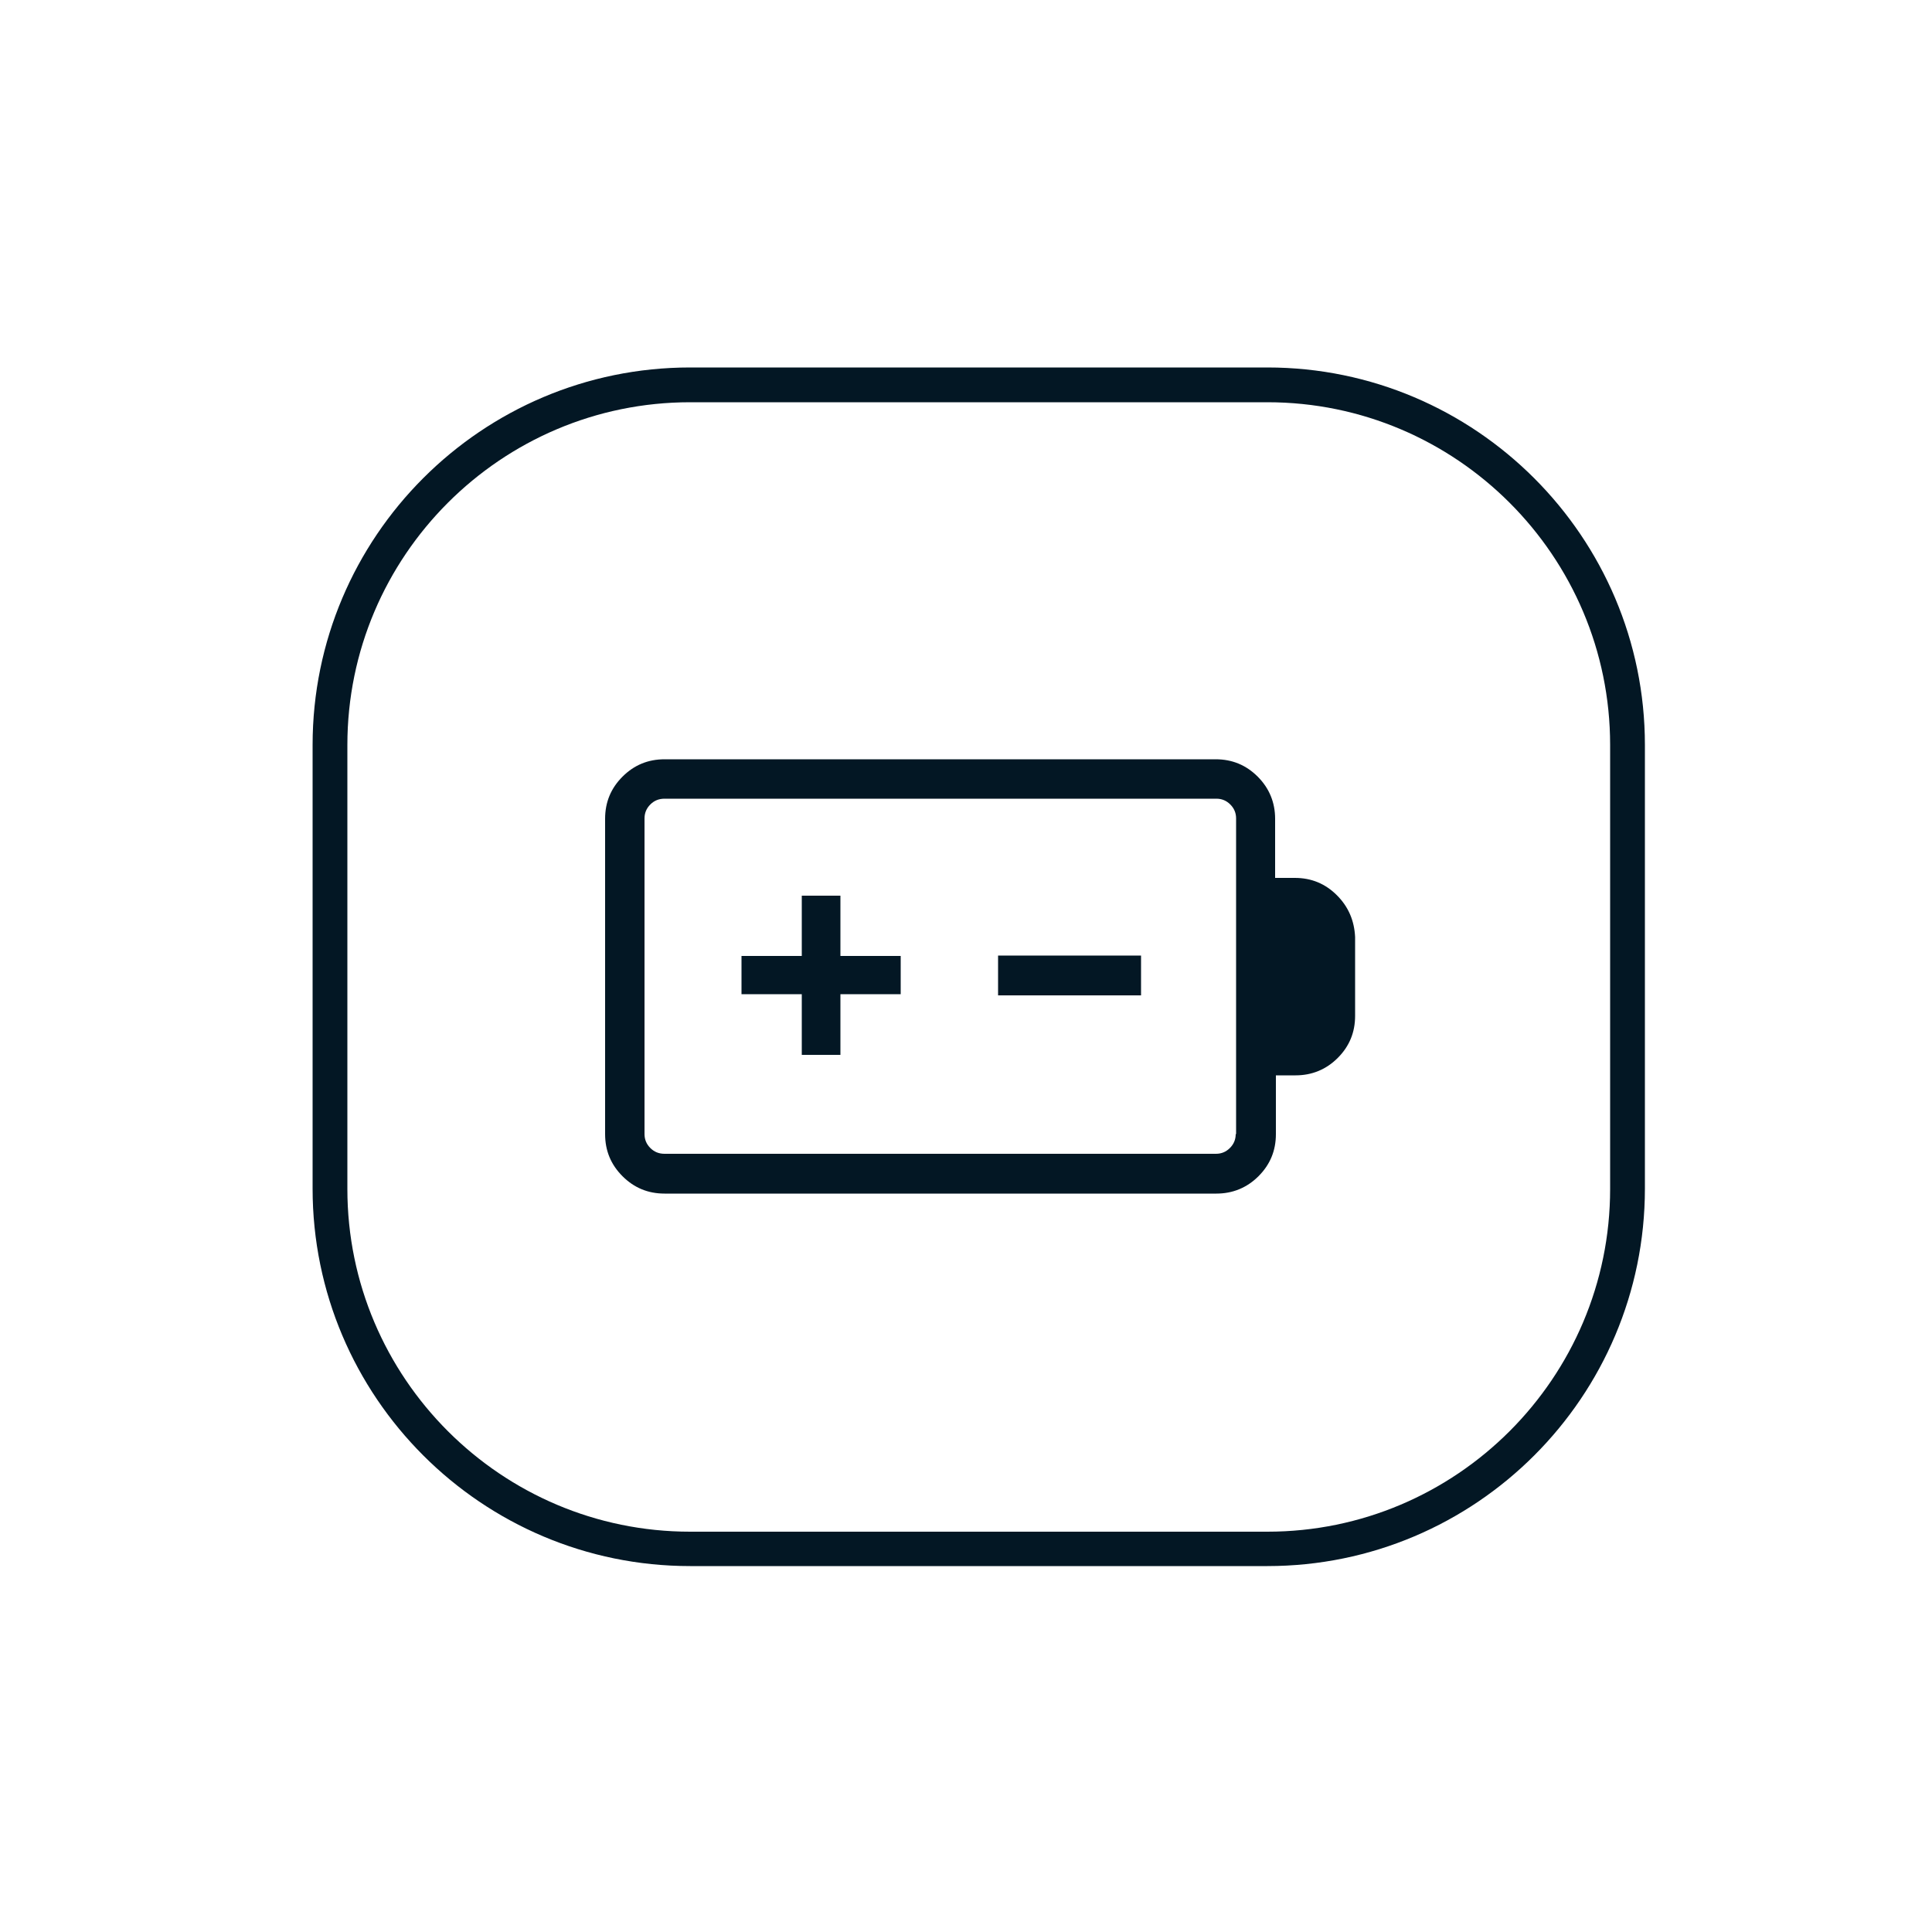
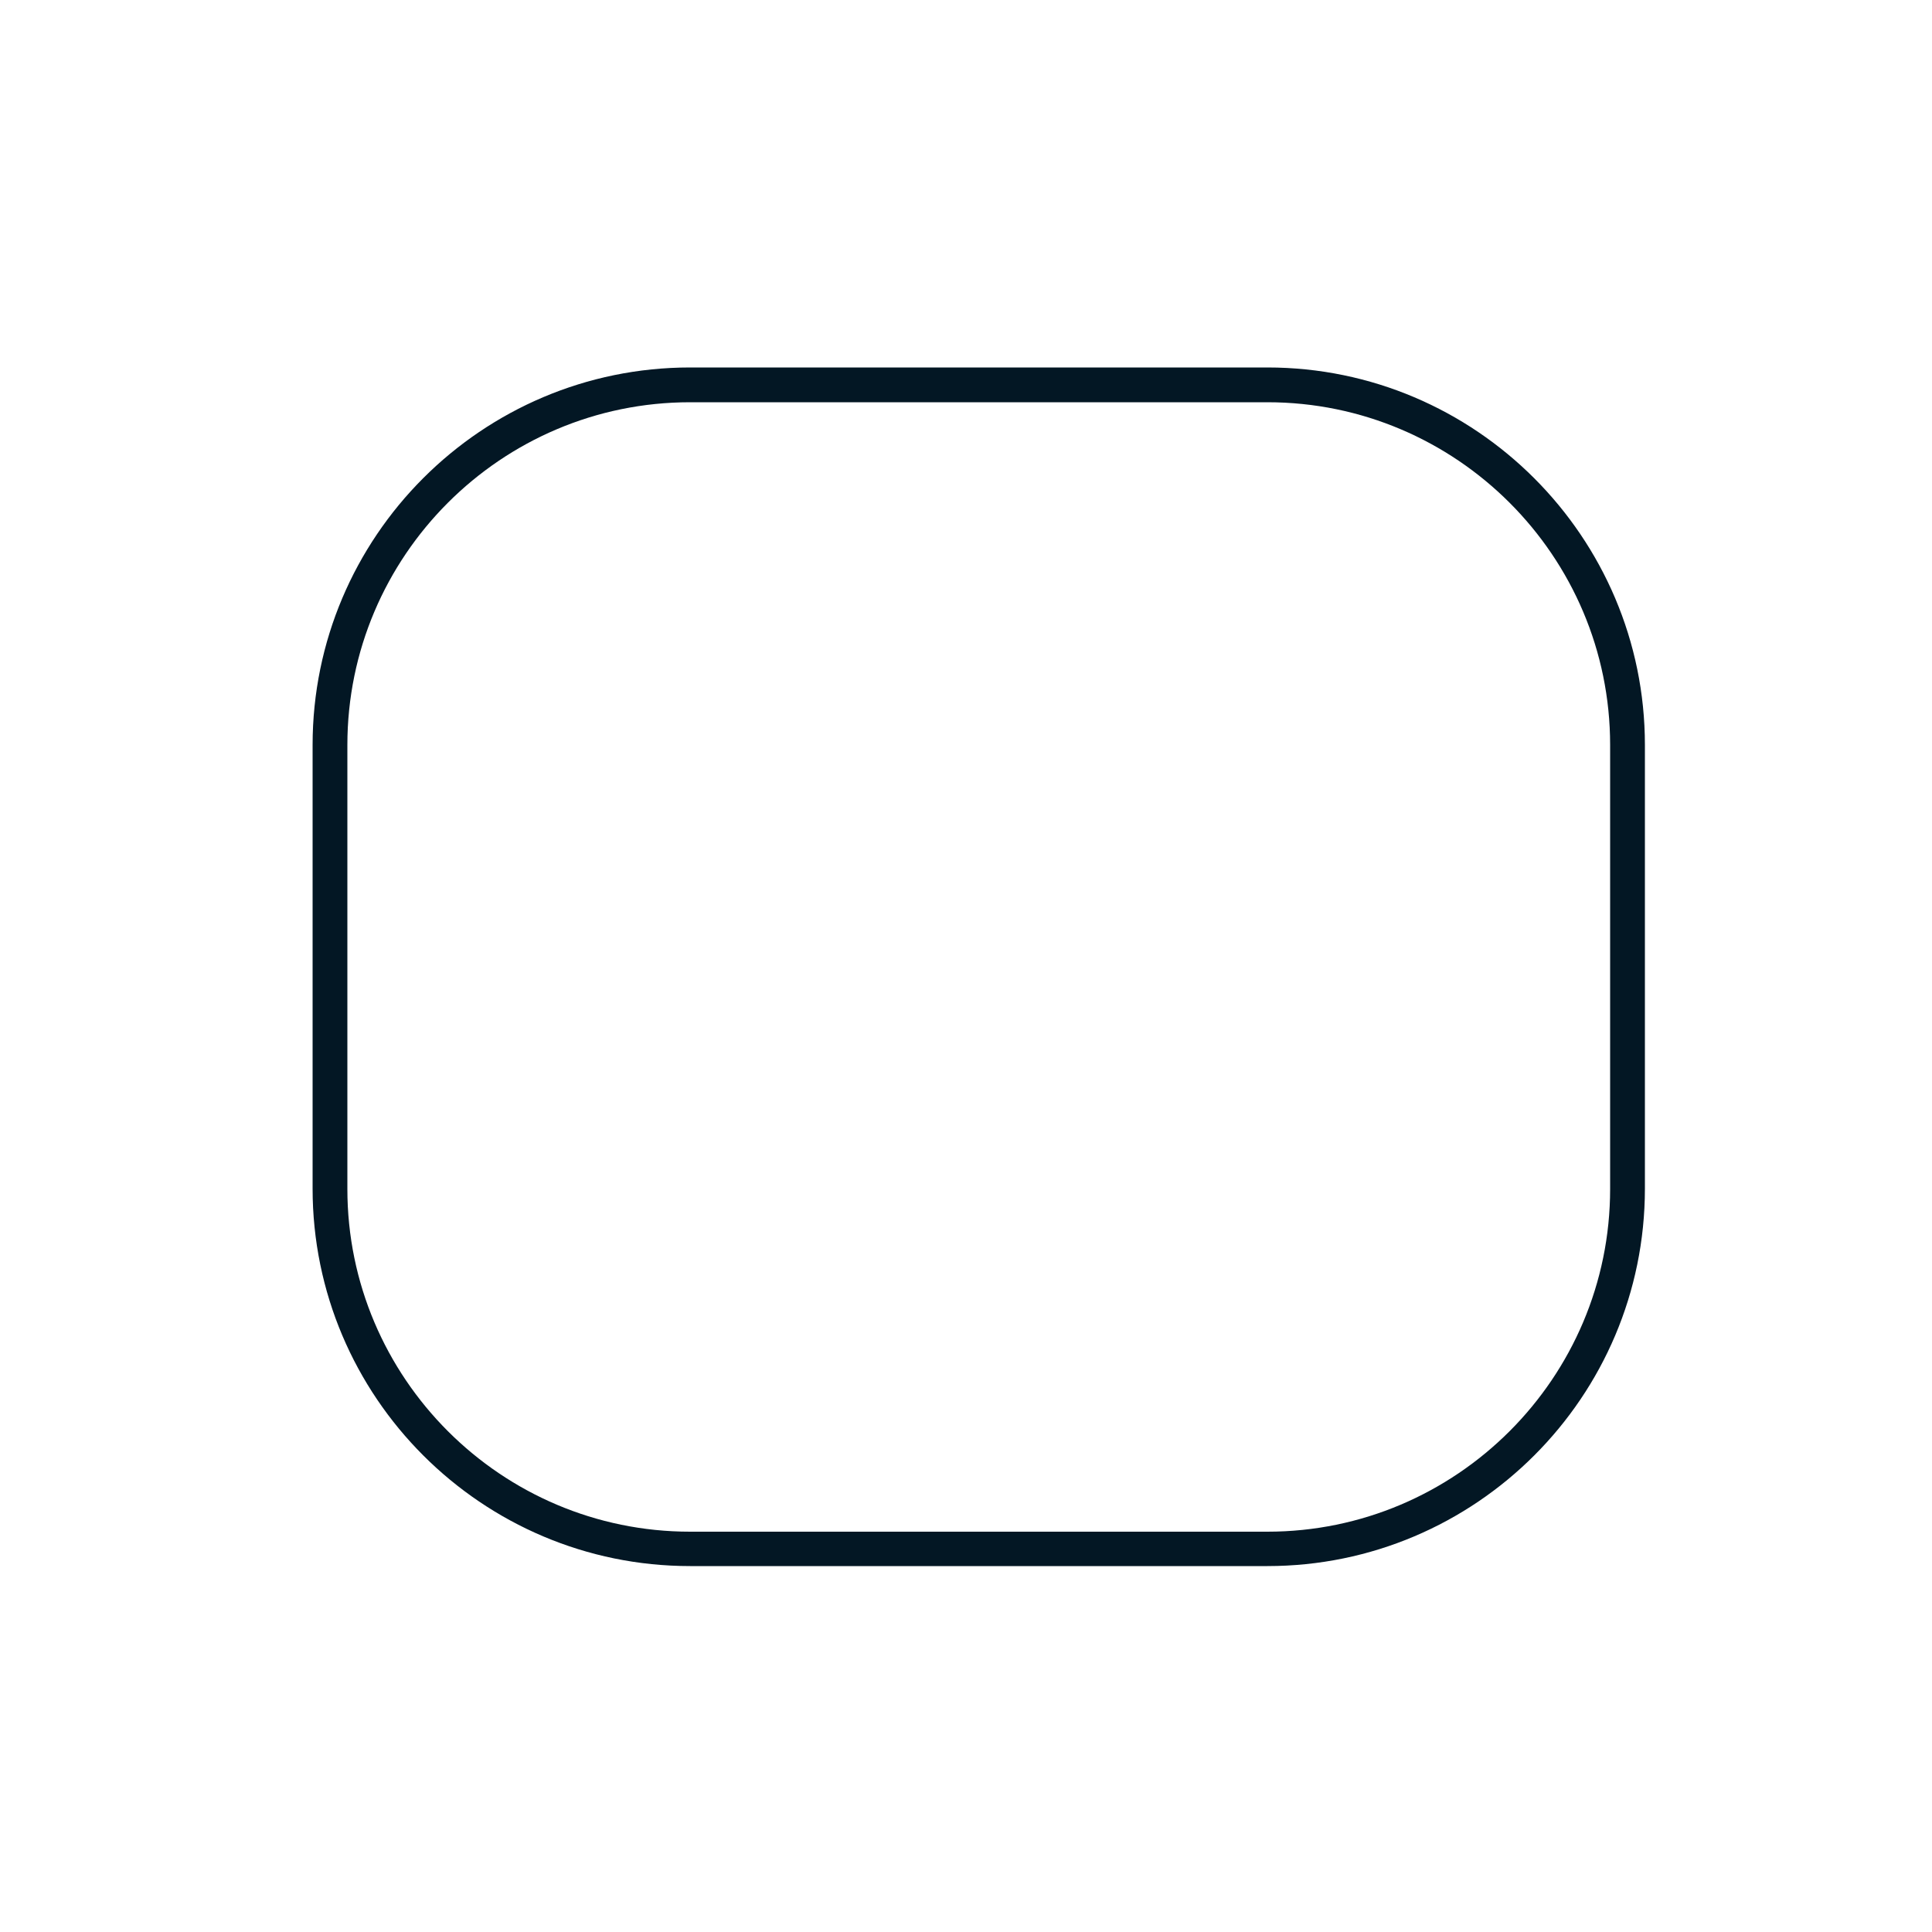
<svg xmlns="http://www.w3.org/2000/svg" version="1.1" x="0px" y="0px" viewBox="0 0 500 500" style="enable-background:new 0 0 500 500;" xml:space="preserve">
  <style type="text/css">
	.st0{fill:#031724;}
</style>
  <g id="Layer_1">
</g>
  <g id="Layer_2">
    <path class="st0" d="M328,95.1H178.6c-53.9,0-97.7,43.8-97.7,97.7v114.8c0,53.9,43.8,97.7,97.7,97.7H328   c53.9,0,97.7-43.8,97.7-97.7V192.8C425.7,139,381.9,95.1,328,95.1z M416.7,307.7c0,48.9-39.8,88.7-88.7,88.7H178.6   c-48.9,0-88.7-39.8-88.7-88.7V192.8c0-48.9,39.8-88.7,88.7-88.7H328c48.9,0,88.7,39.8,88.7,88.7V307.7z" />
-     <path class="st0" d="M346,231.7c-3-3-6.6-4.5-10.9-4.5h-5.1v-15.3c0-4.2-1.5-7.9-4.5-10.9c-3-3-6.6-4.5-10.9-4.5H172   c-4.3,0-7.9,1.5-10.9,4.5c-3,3-4.5,6.6-4.5,10.9v81.6c0,4.3,1.5,7.9,4.5,10.9c3,3,6.6,4.5,10.9,4.5h142.8c4.2,0,7.9-1.5,10.9-4.5   c3-3,4.5-6.6,4.5-10.9v-15.2h5.1c4.2,0,7.9-1.5,10.9-4.5c3-3,4.5-6.6,4.5-10.9v-20.4C350.5,238.3,349,234.7,346,231.7z    M319.8,293.5c0,1.4-0.5,2.6-1.5,3.6c-1,1-2.2,1.5-3.6,1.5H172c-1.5,0-2.7-0.5-3.7-1.5c-1-1-1.5-2.2-1.5-3.6v-7v-28.7v-10.3v-29.7   v-6c0-1.4,0.5-2.6,1.5-3.6c1-1,2.2-1.5,3.7-1.5h142.8c1.4,0,2.6,0.5,3.6,1.5c1,1,1.5,2.2,1.5,3.6V293.5z" />
    <g>
-       <path class="st0" d="M191.9,257.3v-9.9h15.6v-15.6h10v15.6h15.6v9.9h-15.6V273h-10v-15.7H191.9z" />
-     </g>
+       </g>
    <g>
-       <path class="st0" d="M258.3,247.3h37v10.3h-37V247.3z" />
-     </g>
+       </g>
  </g>
</svg>